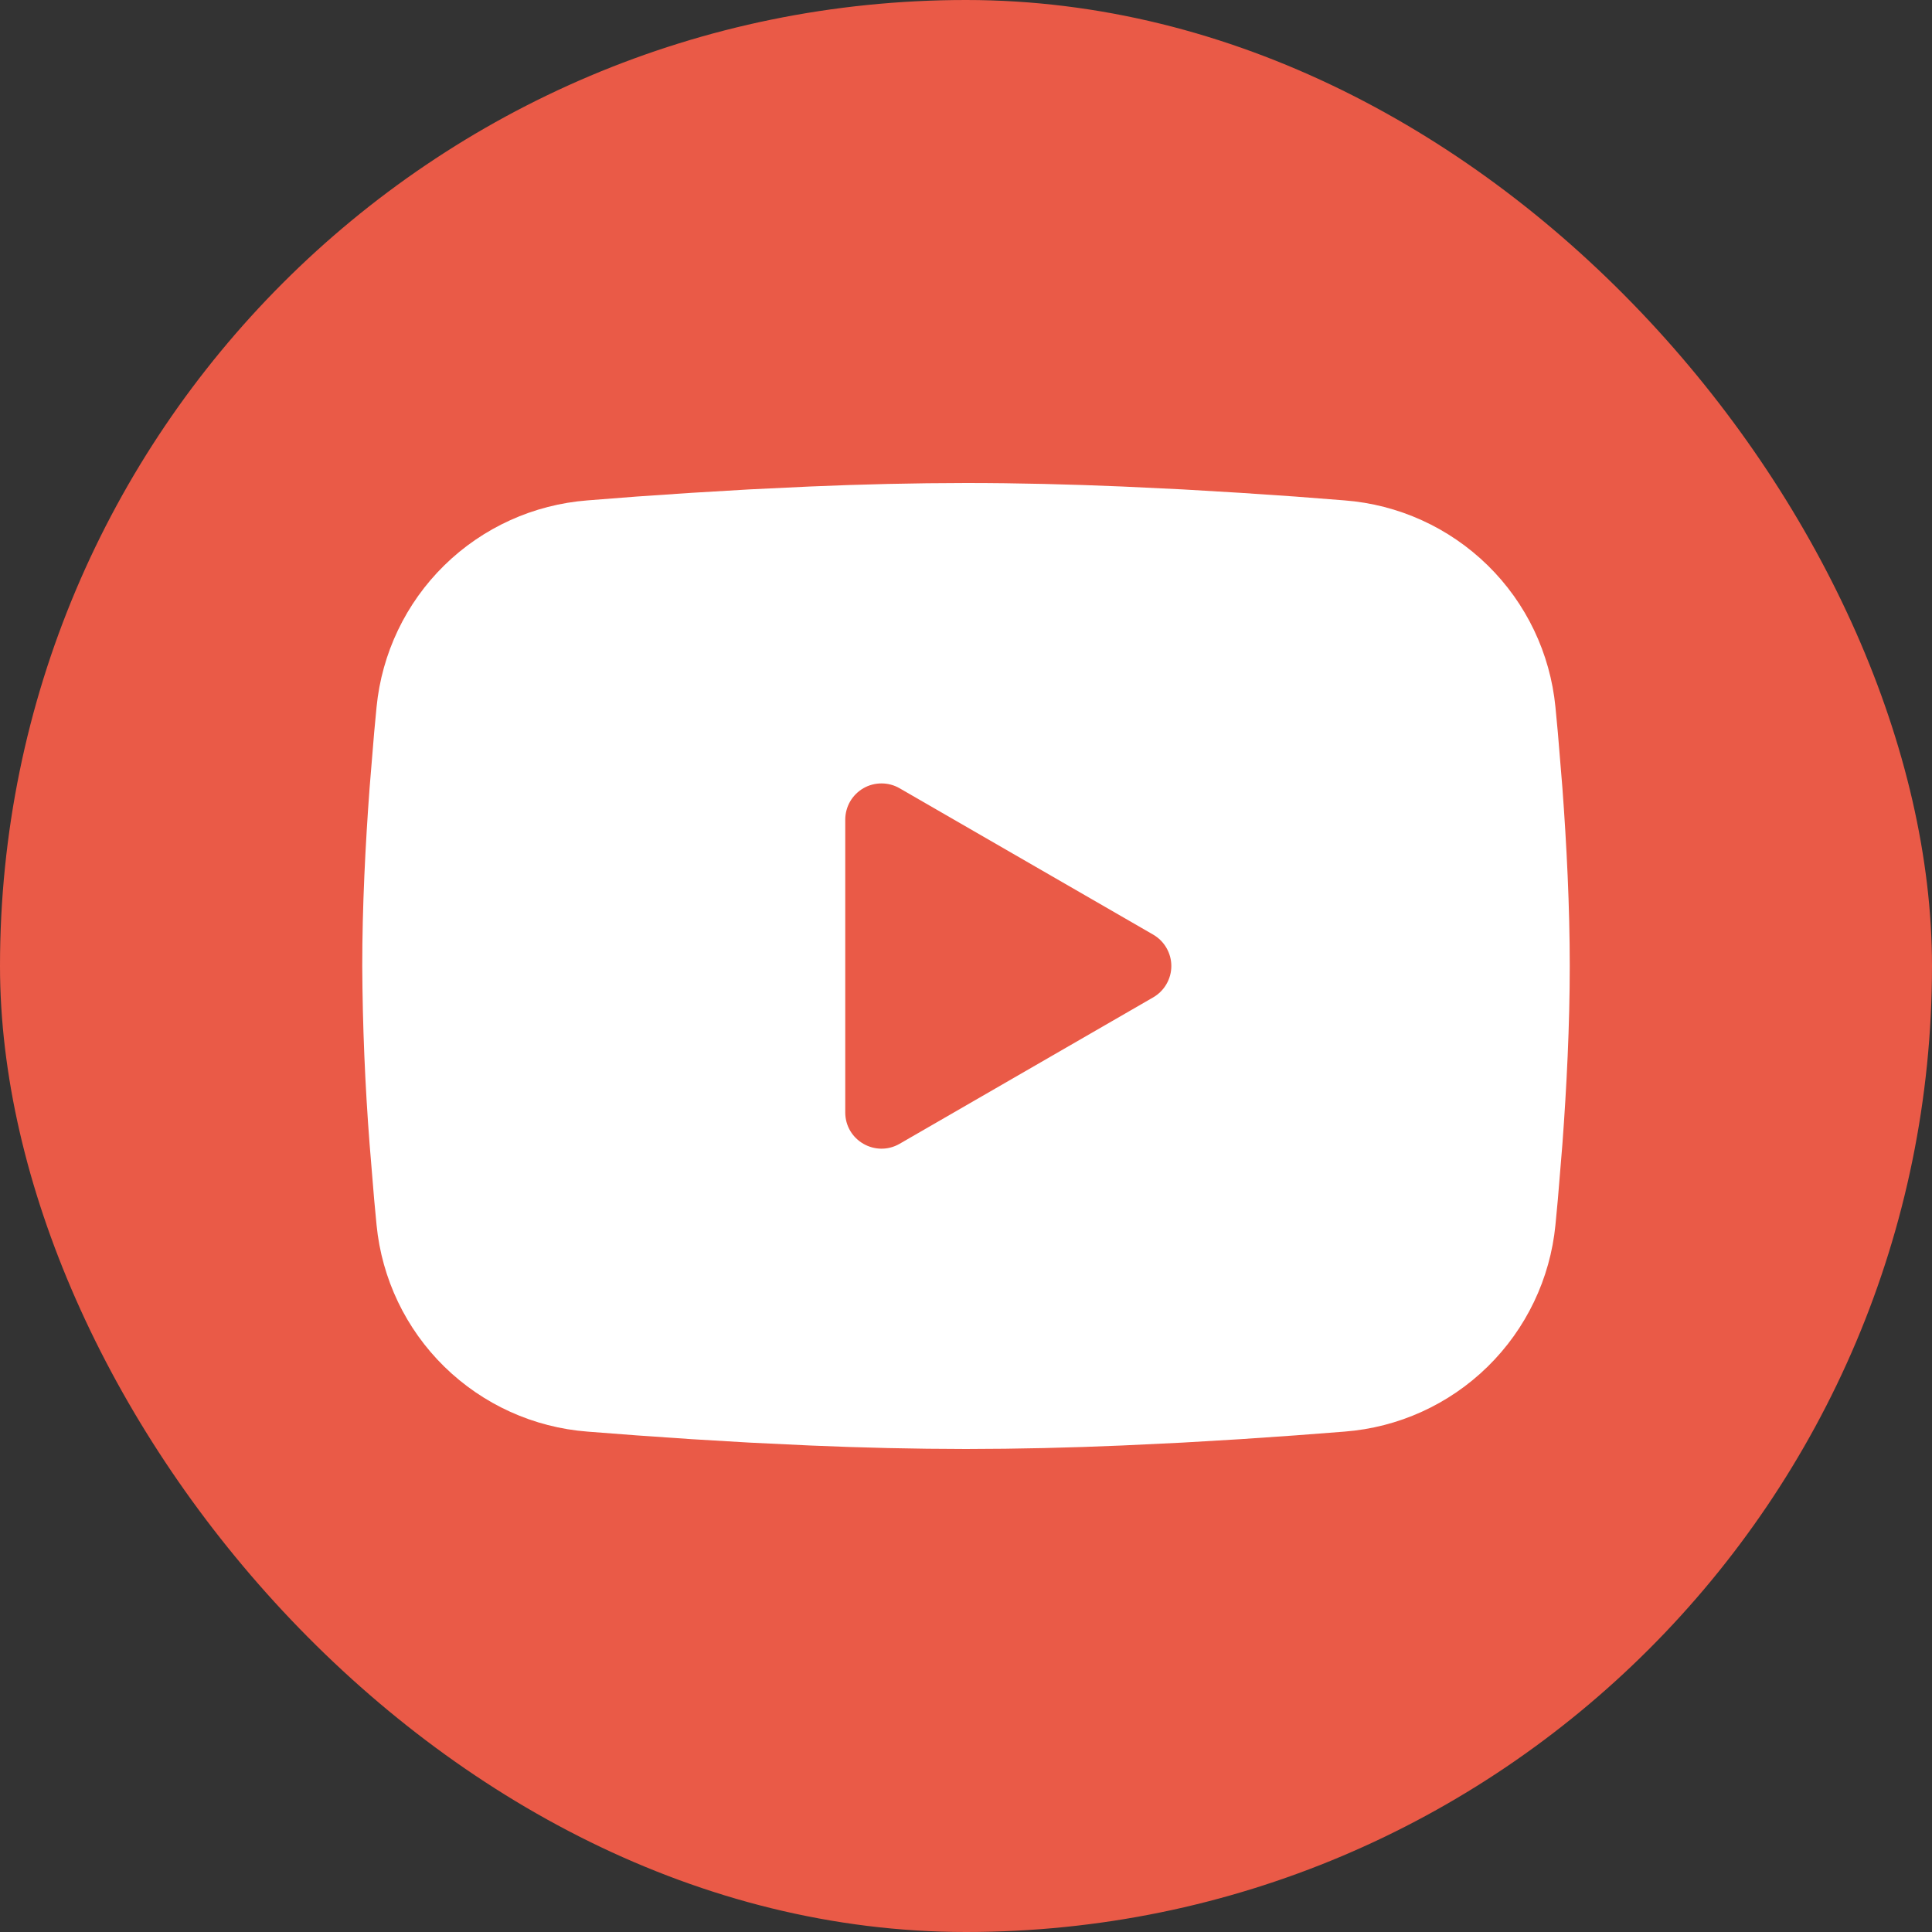
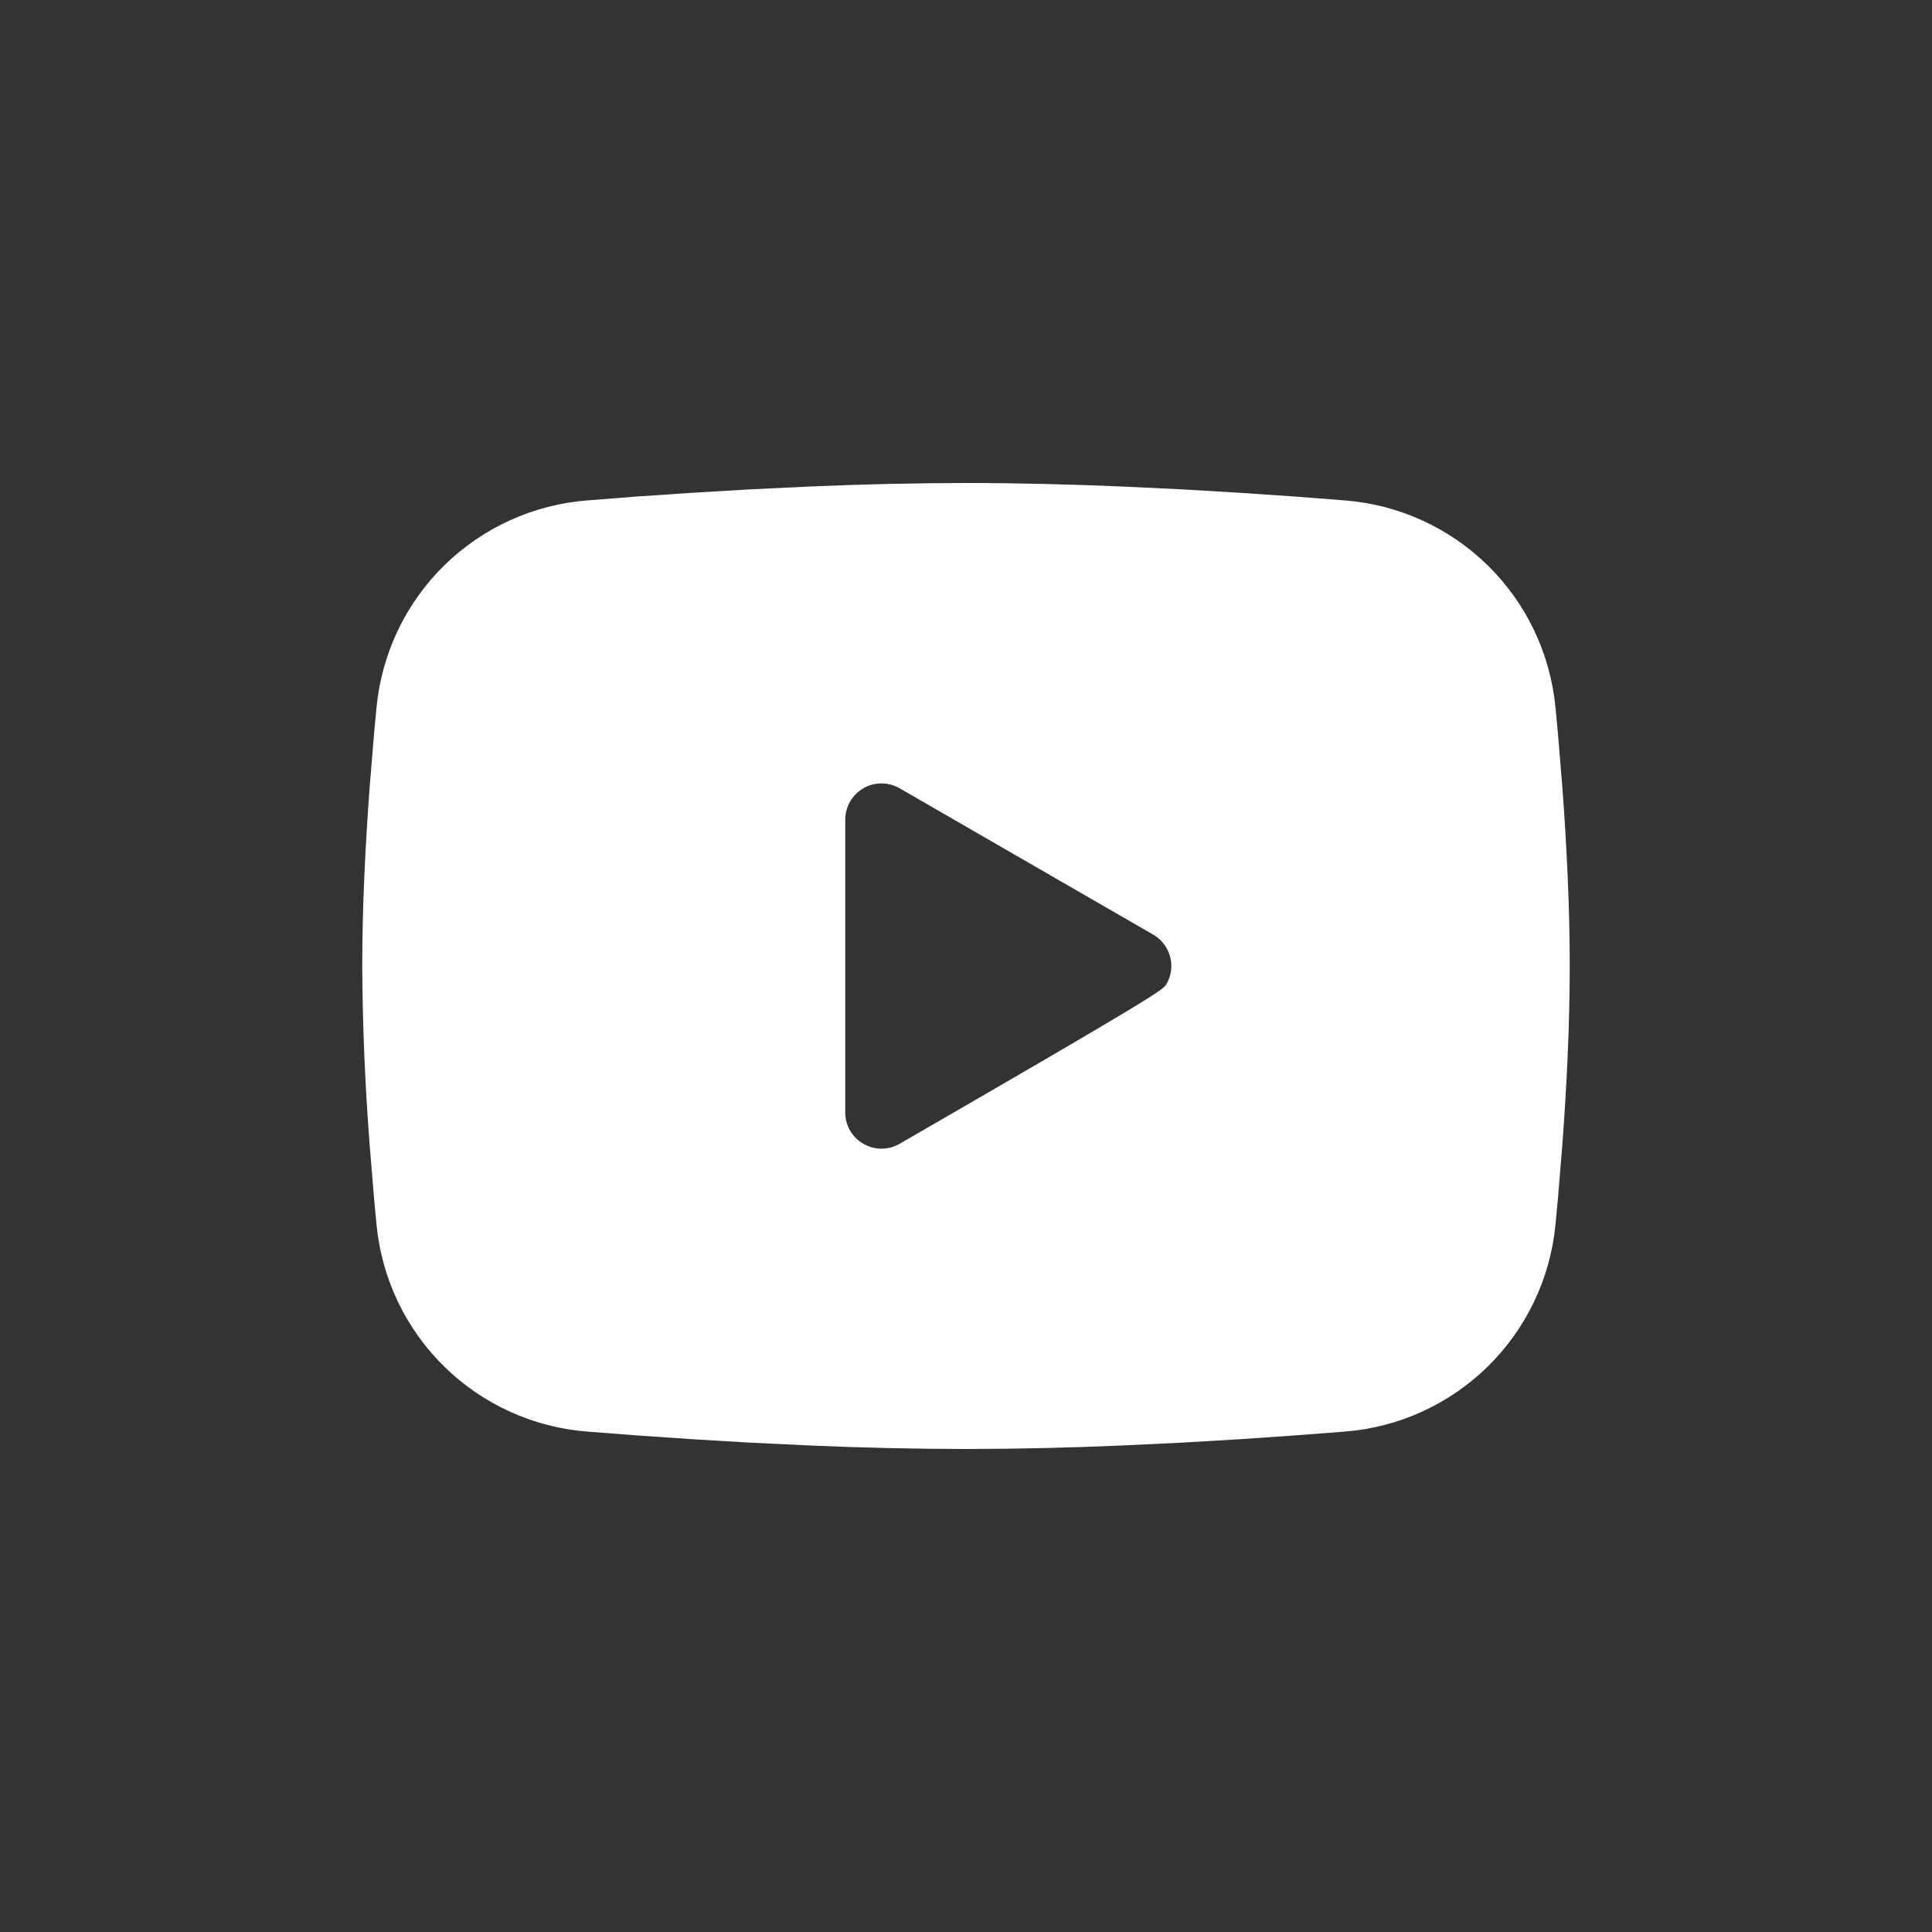
<svg xmlns="http://www.w3.org/2000/svg" width="32" height="32" viewBox="0 0 32 32" fill="none">
  <rect x="0" y="0" width="32" height="32" fill="#333333" stroke="none" />
-   <rect width="32" height="32" rx="16" fill="#EA5A47" />
-   <path fill-rule="evenodd" clip-rule="evenodd" d="M16 8C16.855 8 17.732 8.022 18.582 8.058L19.586 8.106L20.547 8.163L21.447 8.224L22.269 8.288C23.161 8.356 24 8.737 24.64 9.363C25.279 9.989 25.676 10.82 25.763 11.711L25.803 12.136L25.878 13.046C25.948 13.989 26 15.017 26 16C26 16.983 25.948 18.011 25.878 18.954L25.803 19.864C25.79 20.01 25.777 20.151 25.763 20.289C25.676 21.18 25.278 22.011 24.639 22.637C24 23.263 23.16 23.644 22.268 23.712L21.448 23.775L20.548 23.837L19.586 23.894L18.582 23.942C17.722 23.979 16.861 23.999 16 24C15.139 23.999 14.278 23.979 13.418 23.942L12.414 23.894L11.453 23.837L10.553 23.775L9.731 23.712C8.839 23.644 8 23.263 7.36 22.637C6.721 22.011 6.324 21.18 6.237 20.289L6.197 19.864L6.122 18.954C6.046 17.971 6.005 16.986 6 16C6 15.017 6.052 13.989 6.122 13.046L6.197 12.136C6.21 11.99 6.223 11.849 6.237 11.711C6.324 10.821 6.721 9.989 7.36 9.363C7.999 8.737 8.838 8.357 9.73 8.288L10.551 8.224L11.451 8.163L12.413 8.106L13.417 8.058C14.277 8.021 15.139 8.001 16 8V8ZM14 13.575V18.425C14 18.887 14.5 19.175 14.9 18.945L19.1 16.52C19.191 16.467 19.267 16.392 19.32 16.3C19.373 16.209 19.401 16.105 19.401 16C19.401 15.895 19.373 15.791 19.32 15.7C19.267 15.608 19.191 15.533 19.1 15.48L14.9 13.056C14.809 13.003 14.705 12.976 14.6 12.976C14.495 12.976 14.391 13.003 14.3 13.056C14.209 13.109 14.133 13.185 14.08 13.276C14.028 13.367 14 13.471 14 13.576V13.575Z" fill="white" />
+   <path fill-rule="evenodd" clip-rule="evenodd" d="M16 8C16.855 8 17.732 8.022 18.582 8.058L19.586 8.106L20.547 8.163L21.447 8.224L22.269 8.288C23.161 8.356 24 8.737 24.64 9.363C25.279 9.989 25.676 10.82 25.763 11.711L25.803 12.136L25.878 13.046C25.948 13.989 26 15.017 26 16C26 16.983 25.948 18.011 25.878 18.954L25.803 19.864C25.79 20.01 25.777 20.151 25.763 20.289C25.676 21.18 25.278 22.011 24.639 22.637C24 23.263 23.16 23.644 22.268 23.712L21.448 23.775L20.548 23.837L19.586 23.894L18.582 23.942C17.722 23.979 16.861 23.999 16 24C15.139 23.999 14.278 23.979 13.418 23.942L12.414 23.894L11.453 23.837L10.553 23.775L9.731 23.712C8.839 23.644 8 23.263 7.36 22.637C6.721 22.011 6.324 21.18 6.237 20.289L6.197 19.864L6.122 18.954C6.046 17.971 6.005 16.986 6 16C6 15.017 6.052 13.989 6.122 13.046L6.197 12.136C6.21 11.99 6.223 11.849 6.237 11.711C6.324 10.821 6.721 9.989 7.36 9.363C7.999 8.737 8.838 8.357 9.73 8.288L10.551 8.224L11.451 8.163L12.413 8.106L13.417 8.058C14.277 8.021 15.139 8.001 16 8V8ZM14 13.575V18.425C14 18.887 14.5 19.175 14.9 18.945C19.191 16.467 19.267 16.392 19.32 16.3C19.373 16.209 19.401 16.105 19.401 16C19.401 15.895 19.373 15.791 19.32 15.7C19.267 15.608 19.191 15.533 19.1 15.48L14.9 13.056C14.809 13.003 14.705 12.976 14.6 12.976C14.495 12.976 14.391 13.003 14.3 13.056C14.209 13.109 14.133 13.185 14.08 13.276C14.028 13.367 14 13.471 14 13.576V13.575Z" fill="white" />
</svg>